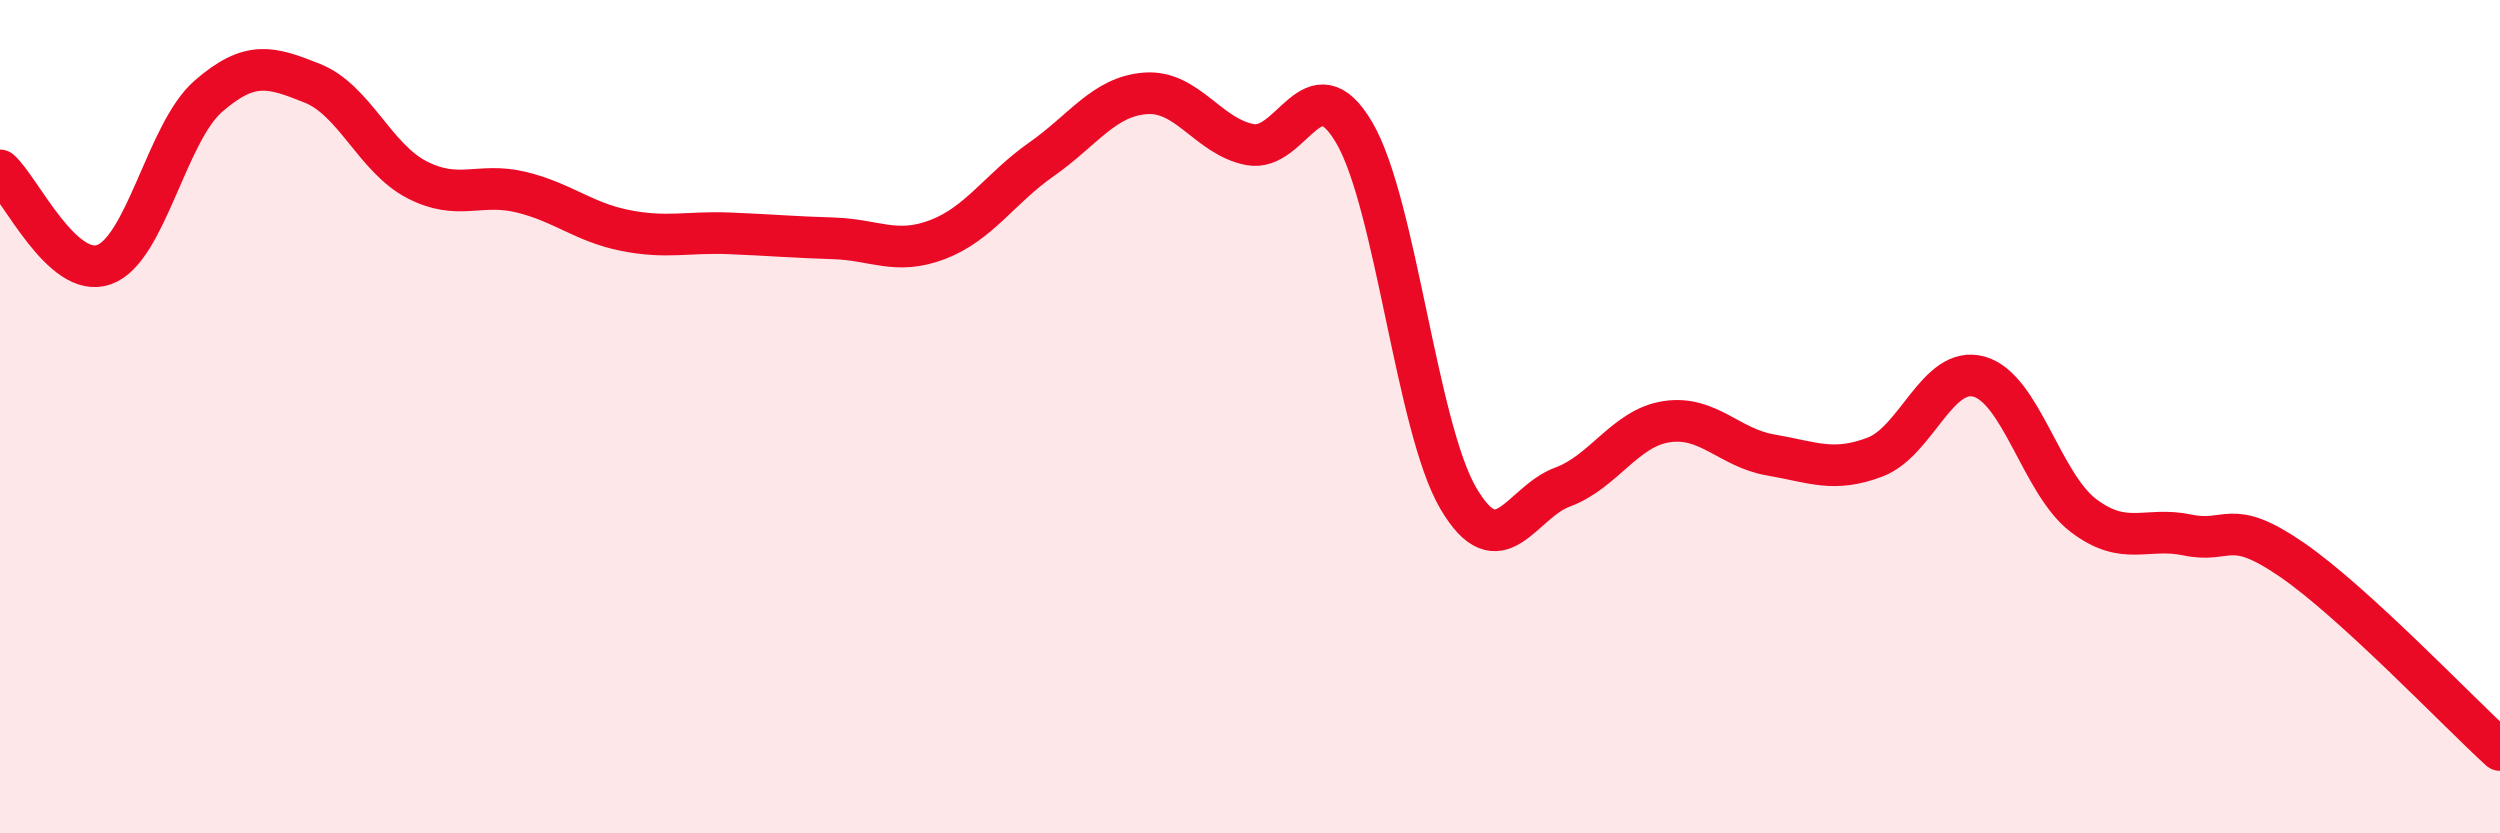
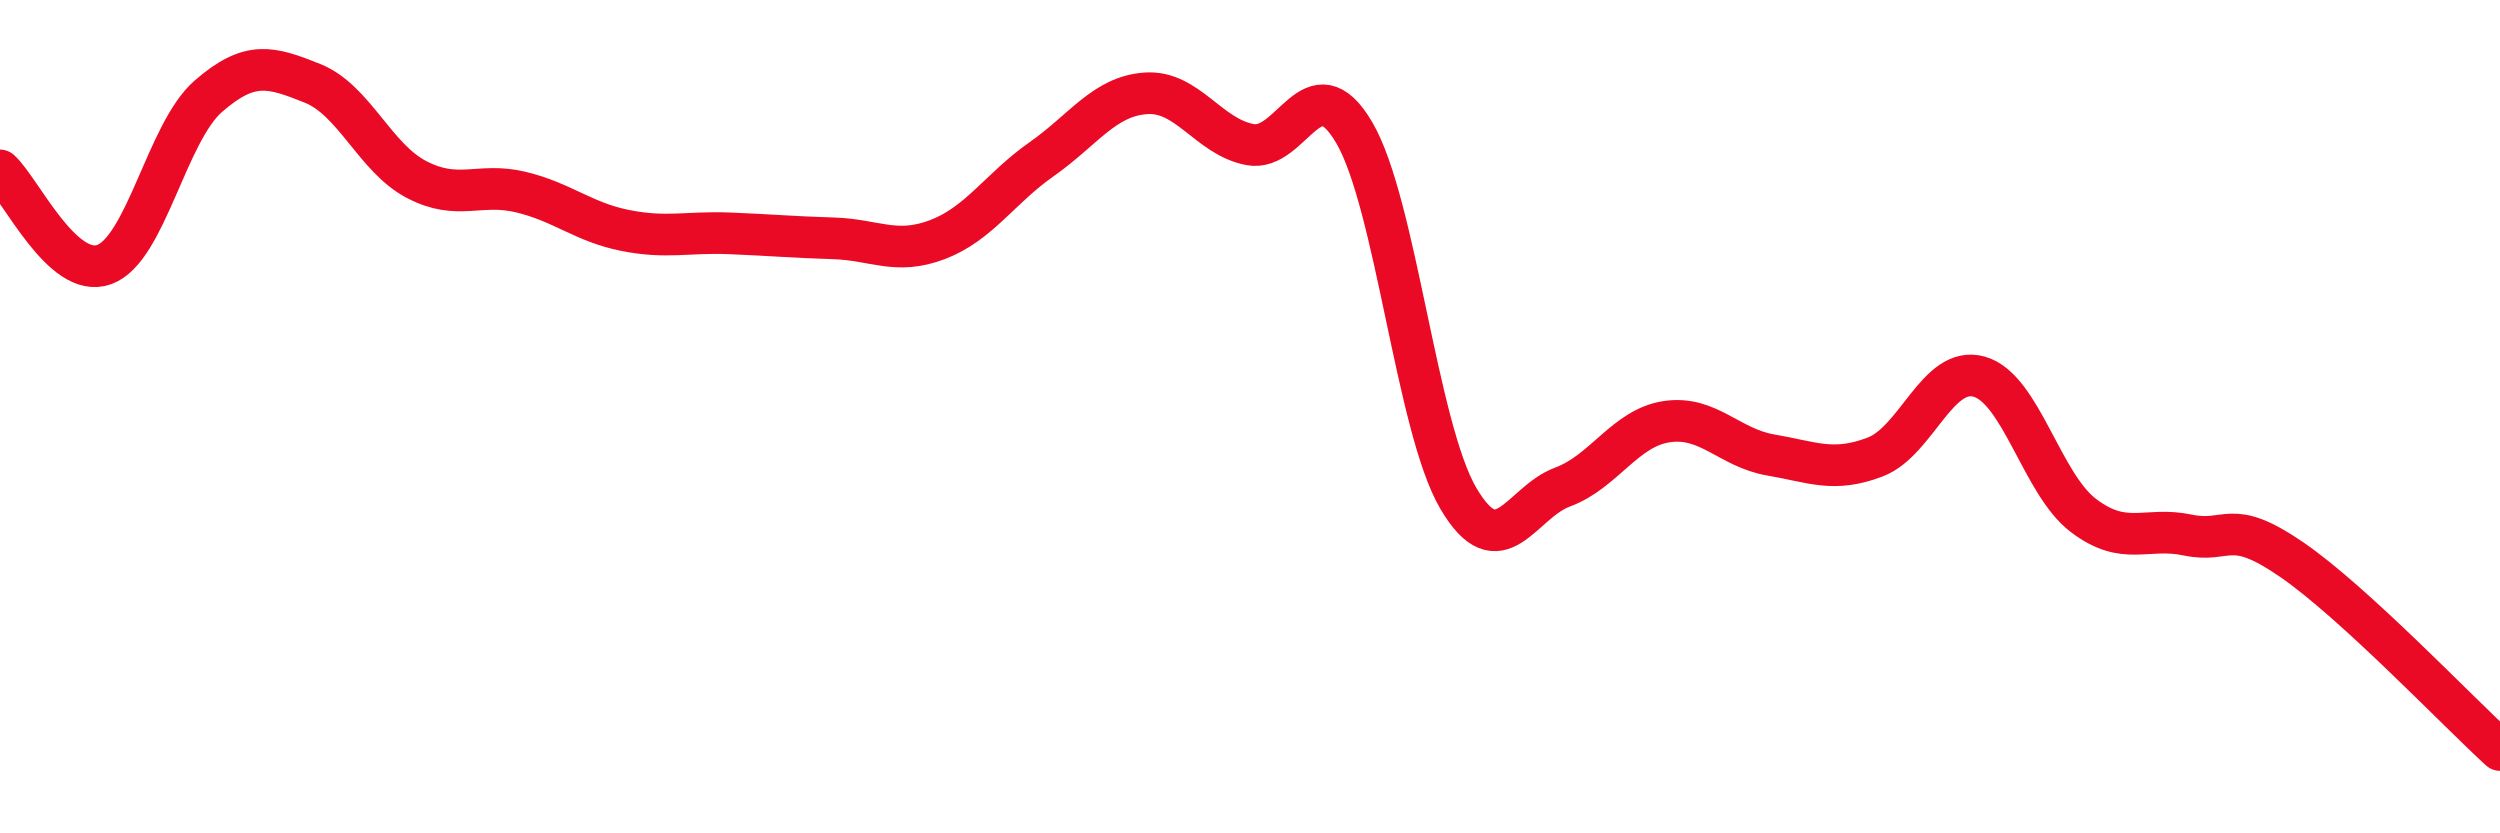
<svg xmlns="http://www.w3.org/2000/svg" width="60" height="20" viewBox="0 0 60 20">
-   <path d="M 0,4.09 C 0.5,4.54 1.5,6.71 2.5,6.35 C 3.5,5.99 4,3.18 5,2.31 C 6,1.44 6.5,1.6 7.5,2 C 8.5,2.4 9,3.79 10,4.31 C 11,4.83 11.5,4.37 12.5,4.61 C 13.5,4.85 14,5.33 15,5.53 C 16,5.73 16.5,5.56 17.5,5.6 C 18.5,5.64 19,5.69 20,5.72 C 21,5.75 21.5,6.13 22.5,5.75 C 23.5,5.37 24,4.52 25,3.82 C 26,3.12 26.5,2.31 27.5,2.24 C 28.5,2.17 29,3.28 30,3.47 C 31,3.66 31.5,1.48 32.5,3.18 C 33.5,4.88 34,10.26 35,11.96 C 36,13.66 36.5,12.06 37.5,11.69 C 38.5,11.32 39,10.27 40,10.12 C 41,9.97 41.5,10.75 42.5,10.92 C 43.5,11.09 44,11.35 45,10.97 C 46,10.59 46.5,8.76 47.5,9.04 C 48.5,9.32 49,11.61 50,12.37 C 51,13.13 51.5,12.63 52.5,12.84 C 53.5,13.05 53.5,12.4 55,13.43 C 56.5,14.46 59,17.09 60,18L60 20L0 20Z" fill="#EB0A25" opacity="0.1" stroke-linecap="round" stroke-linejoin="round" />
  <path d="M 0,4.09 C 0.5,4.54 1.5,6.71 2.5,6.35 C 3.5,5.99 4,3.18 5,2.31 C 6,1.44 6.5,1.6 7.5,2 C 8.5,2.4 9,3.79 10,4.31 C 11,4.83 11.5,4.37 12.5,4.61 C 13.5,4.85 14,5.33 15,5.53 C 16,5.73 16.5,5.56 17.5,5.6 C 18.5,5.64 19,5.69 20,5.72 C 21,5.75 21.5,6.13 22.5,5.75 C 23.5,5.37 24,4.52 25,3.82 C 26,3.12 26.5,2.31 27.5,2.24 C 28.5,2.17 29,3.28 30,3.47 C 31,3.66 31.5,1.48 32.5,3.18 C 33.5,4.88 34,10.26 35,11.96 C 36,13.66 36.5,12.06 37.5,11.69 C 38.5,11.32 39,10.27 40,10.12 C 41,9.97 41.5,10.75 42.5,10.92 C 43.5,11.09 44,11.35 45,10.97 C 46,10.59 46.5,8.76 47.5,9.04 C 48.5,9.32 49,11.61 50,12.37 C 51,13.13 51.5,12.63 52.5,12.84 C 53.5,13.05 53.5,12.4 55,13.43 C 56.5,14.46 59,17.09 60,18" stroke="#EB0A25" stroke-width="1" fill="none" stroke-linecap="round" stroke-linejoin="round" />
</svg>